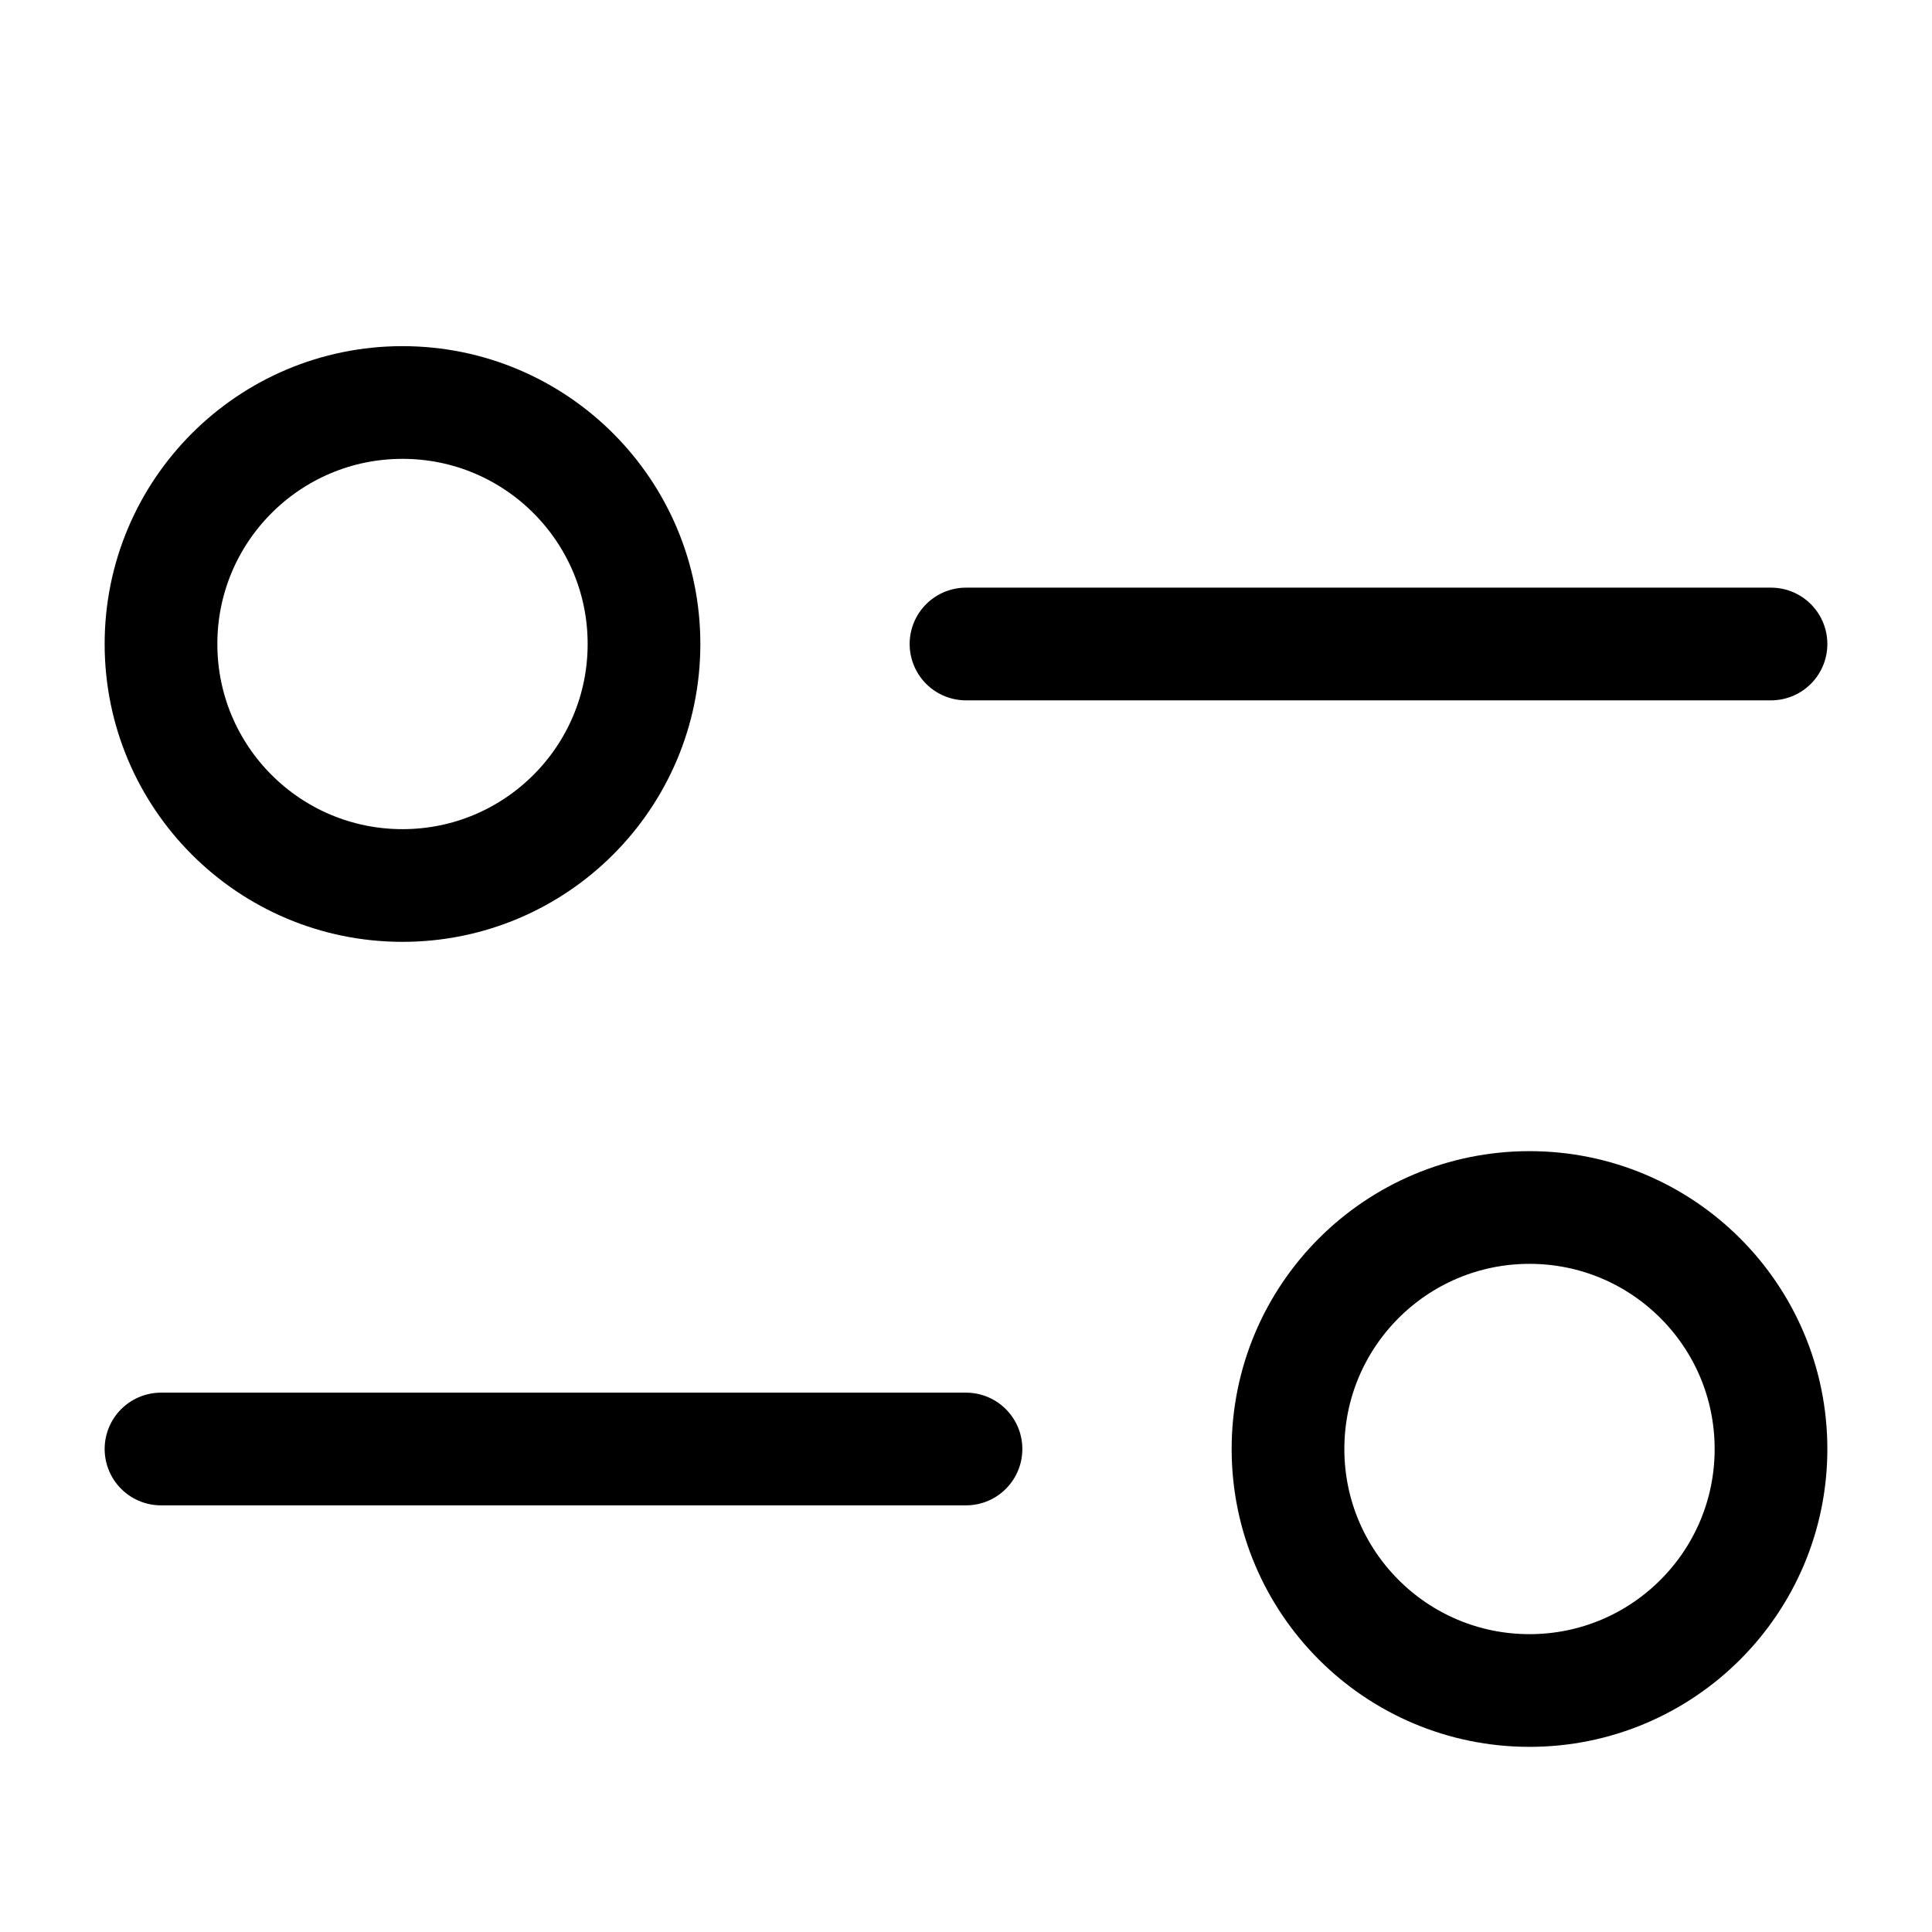
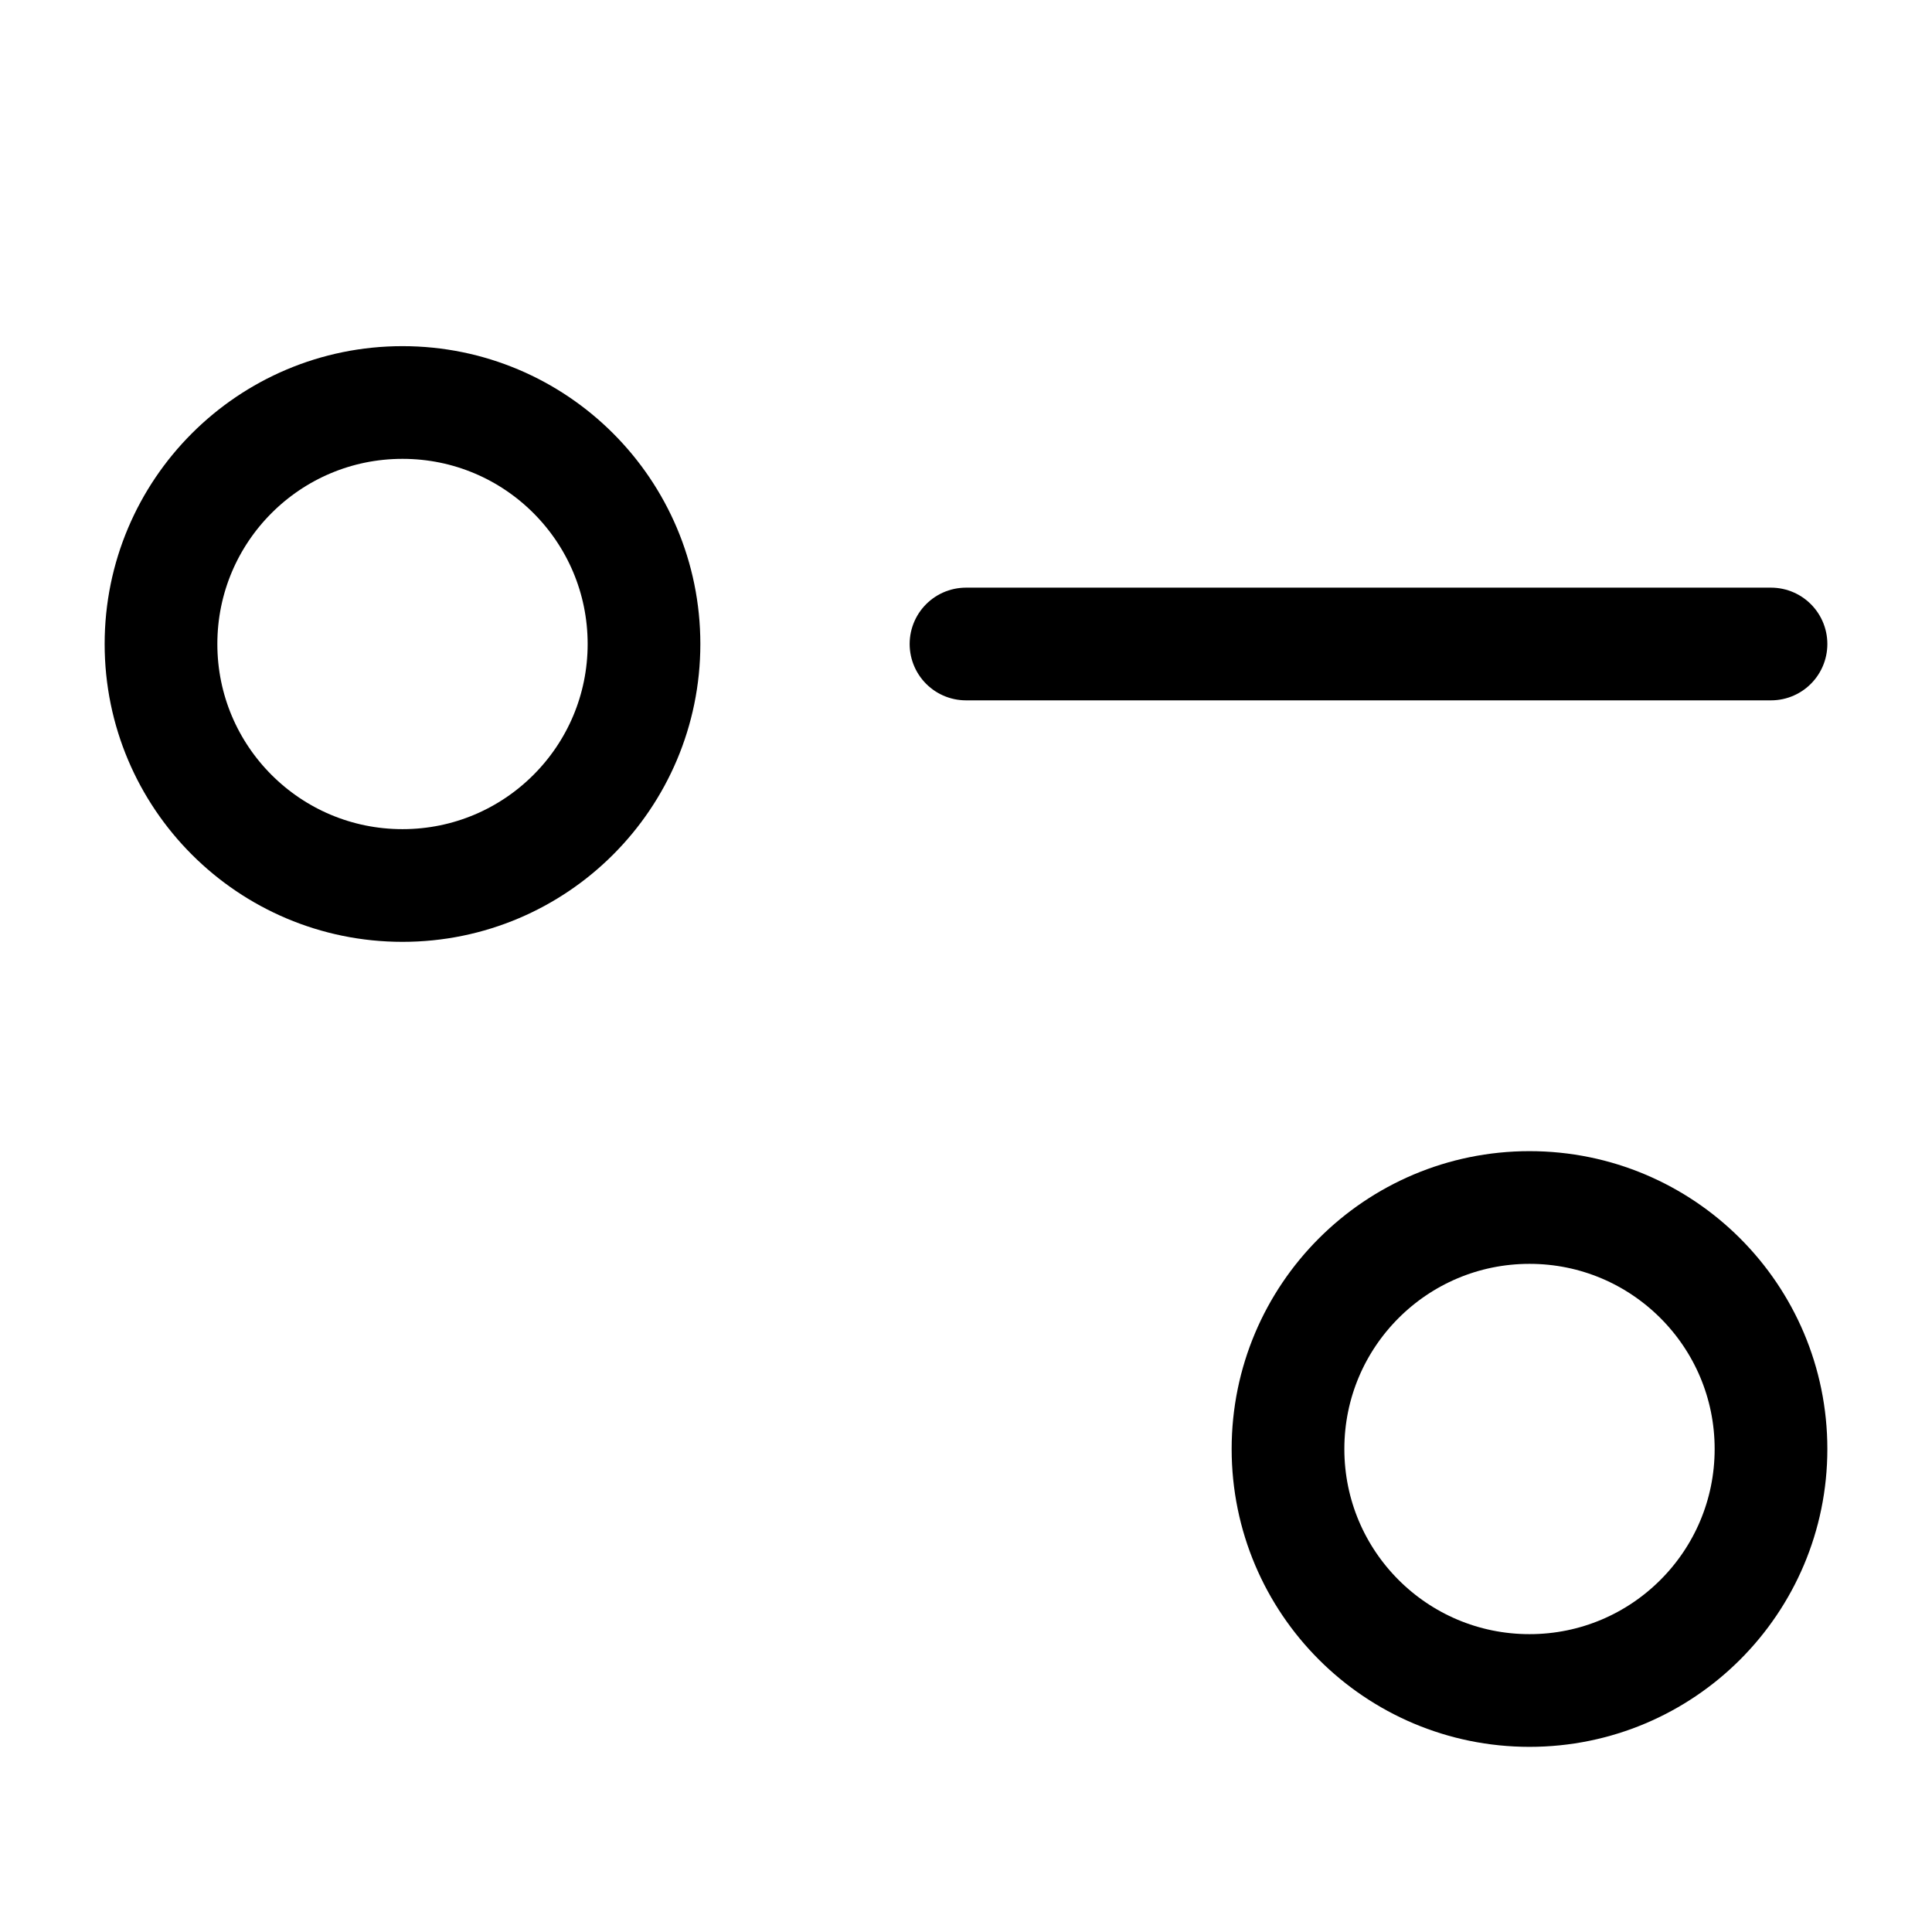
<svg xmlns="http://www.w3.org/2000/svg" width="24" height="24" viewBox="0 0 24 24" fill="none">
  <path d="M5 11C6.657 11 8 9.657 8 8C8 6.343 6.657 5 5 5C3.343 5 2 6.343 2 8C2 9.657 3.343 11 5 11Z" stroke="black" stroke-width="1.4" />
  <path d="M19 21C20.657 21 22 19.657 22 18C22 16.343 20.657 15 19 15C17.343 15 16 16.343 16 18C16 19.657 17.343 21 19 21Z" stroke="black" stroke-width="1.4" />
  <path d="M22 8H12" stroke="black" stroke-width="1.4" stroke-linecap="round" />
-   <path d="M12 18H2" stroke="black" stroke-width="1.4" stroke-linecap="round" />
</svg>